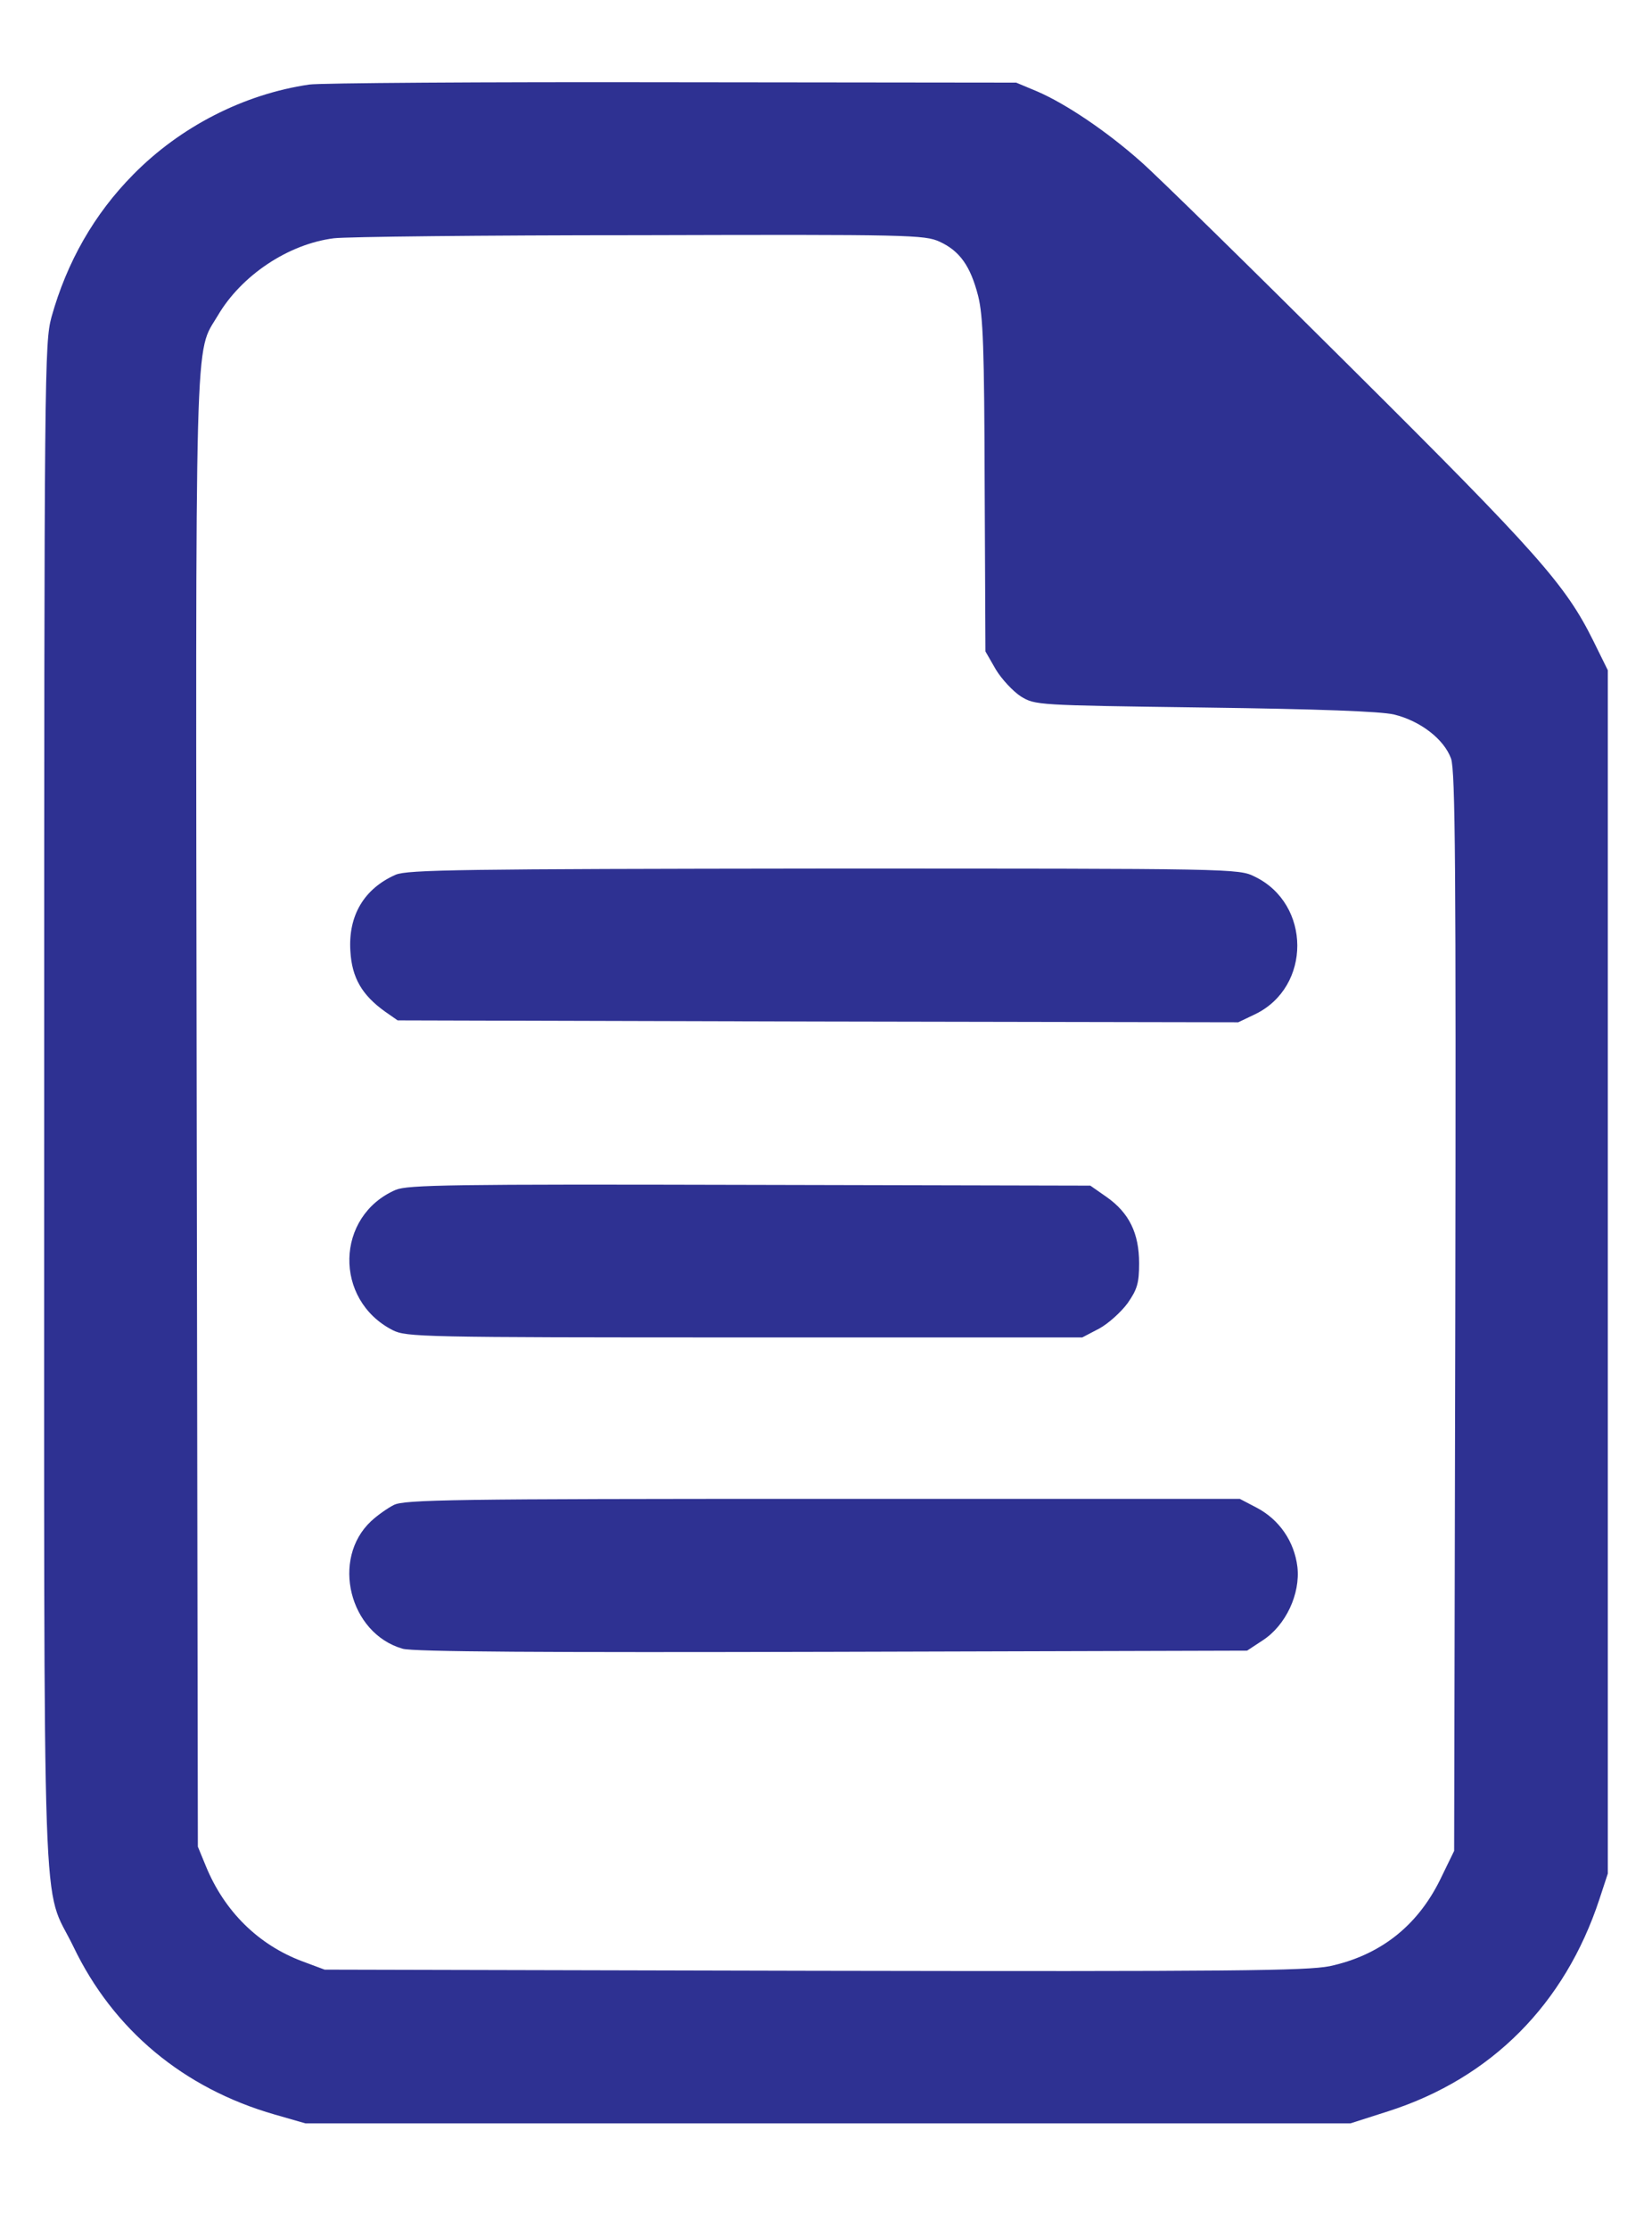
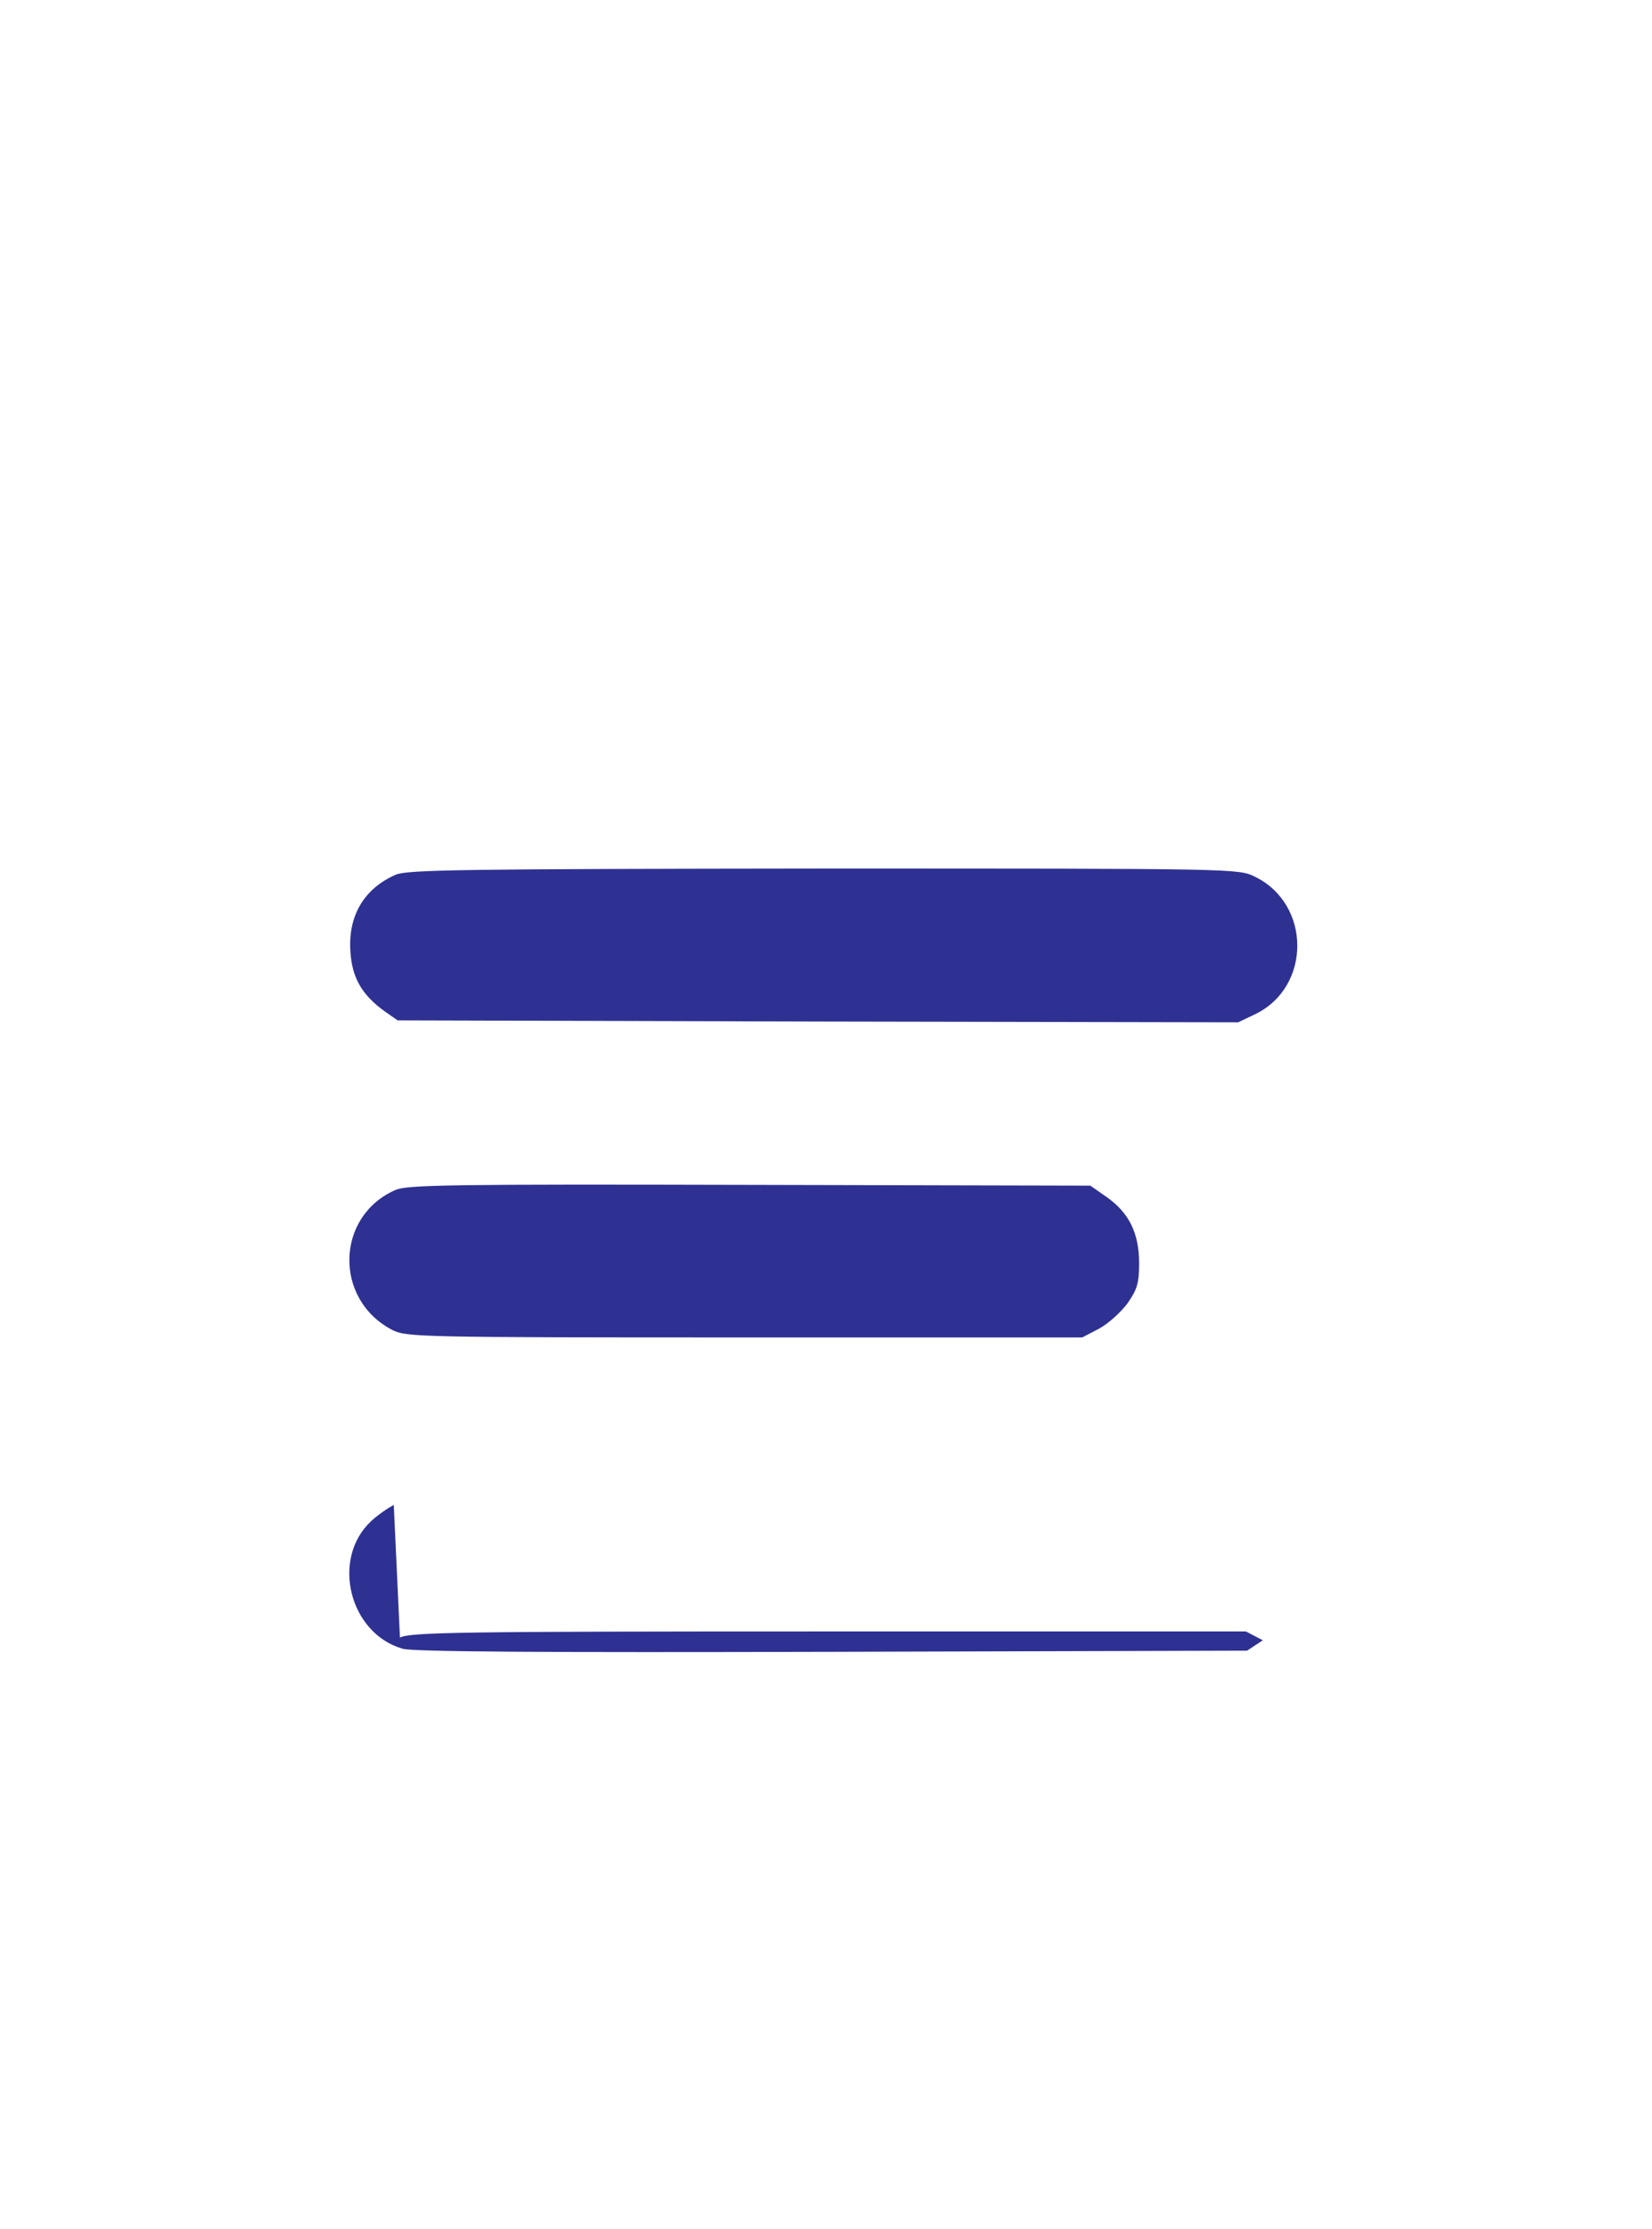
<svg xmlns="http://www.w3.org/2000/svg" version="1.0" width="430pt" height="580pt" viewBox="0 0 430 580" preserveAspectRatio="xMidYMid meet">
  <g transform="translate(0,580) scale(0.1,-0.1)" fill="#2e3192" stroke="none">
-     <path d="M805 5580 c-171 -25 -336 -110 -458 -234 -102 -103 -173 -228 -213 -371 -18 -68 -19 -128 -19 -2050 0 -2226 -7 -2019 76 -2190 104 -217 287 -369 524 -437 l80 -23 1360 0 1360 0 100 32 c267 86 458 278 548 551 l22 67 0 1566 0 1565 -38 77 c-72 145 -143 226 -631 711 -259 258 -505 499 -546 535 -90 80 -196 151 -270 183 l-55 23 -895 1 c-492 1 -918 -2 -945 -6z m1641 -409 c52 -24 80 -63 100 -141 13 -52 16 -136 17 -494 l2 -431 27 -47 c15 -25 45 -57 65 -70 38 -23 39 -23 478 -29 301 -4 457 -10 493 -18 70 -17 131 -65 149 -115 11 -33 13 -282 11 -1441 l-3 -1401 -37 -76 c-60 -121 -157 -196 -287 -224 -62 -12 -248 -14 -1344 -12 l-1272 3 -59 22 c-114 43 -202 130 -250 247 l-21 51 -3 1909 c-3 2090 -6 1972 55 2075 61 104 183 186 302 201 31 4 389 8 796 8 702 2 742 1 781 -17z" />
    <path d="M1030 3524 c-82 -36 -124 -106 -118 -199 4 -69 30 -114 90 -157 l33 -23 1094 -3 1094 -2 44 21 c147 71 146 287 -1 358 -42 21 -54 21 -1122 21 -941 -1 -1083 -3 -1114 -16z" />
    <path d="M1030 2704 c-157 -68 -162 -286 -8 -365 36 -18 72 -19 916 -19 l879 0 44 23 c24 13 57 43 74 66 25 36 30 52 30 104 0 78 -26 131 -84 172 l-43 30 -886 2 c-776 2 -891 0 -922 -13z" />
-     <path d="M1025 1884 c-16 -8 -43 -27 -59 -42 -105 -98 -57 -292 82 -332 26 -8 368 -10 1118 -8 l1080 3 41 27 c60 39 98 121 90 191 -8 66 -47 123 -106 154 l-44 23 -1086 0 c-963 0 -1089 -2 -1116 -16z" />
+     <path d="M1025 1884 c-16 -8 -43 -27 -59 -42 -105 -98 -57 -292 82 -332 26 -8 368 -10 1118 -8 l1080 3 41 27 l-44 23 -1086 0 c-963 0 -1089 -2 -1116 -16z" />
  </g>
</svg>